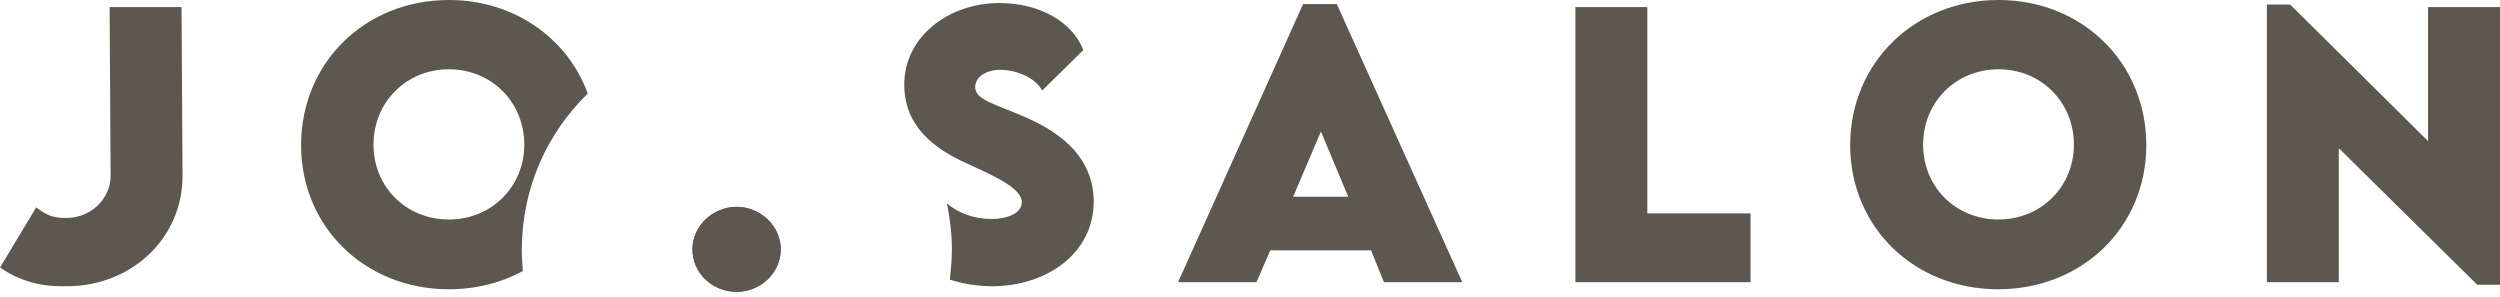
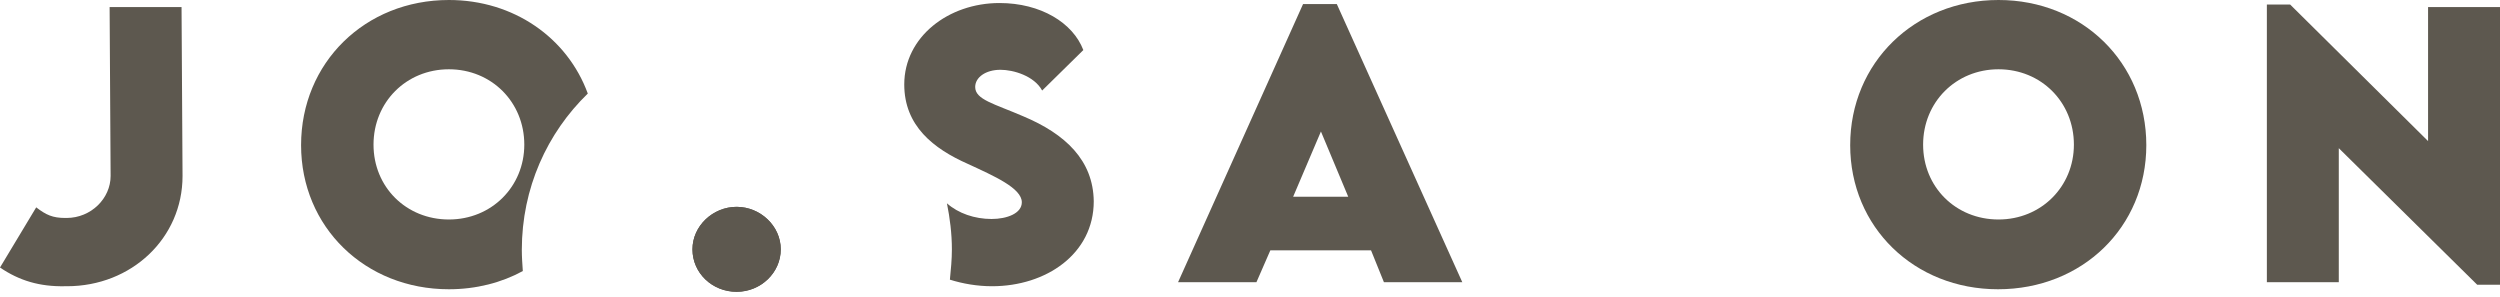
<svg xmlns="http://www.w3.org/2000/svg" width="118" height="14" viewBox="0 0 118 14" fill="none">
  <g clip-path="url(#clip0_24_145)">
    <path d="M0 12.627L1.709 9.787C2.177 10.145 2.482 10.288 3.09 10.288H3.137C4.308 10.288 5.221 9.357 5.221 8.307L5.174 0.334H8.569L8.616 8.307C8.616 11.243 6.204 13.51 3.161 13.51H3.067C1.873 13.534 0.913 13.248 0 12.627Z" fill="#5D584F" />
    <path d="M32.684 11.768C32.684 10.67 33.644 9.763 34.768 9.763C35.892 9.763 36.852 10.67 36.852 11.768C36.852 12.866 35.915 13.773 34.768 13.773C33.621 13.773 32.684 12.89 32.684 11.768Z" fill="#5D584F" />
    <path d="M32.684 11.768C32.684 10.67 33.644 9.763 34.768 9.763C35.892 9.763 36.852 10.67 36.852 11.768C36.852 12.866 35.915 13.773 34.768 13.773C33.621 13.773 32.684 12.89 32.684 11.768Z" fill="#5D584F" />
    <path d="M27.744 4.416C26.784 1.79 24.256 0 21.188 0C17.232 0 14.211 2.96 14.211 6.851C14.211 10.717 17.232 13.653 21.188 13.653C22.476 13.653 23.67 13.343 24.677 12.794C24.654 12.46 24.63 12.126 24.63 11.792C24.63 8.88 25.824 6.278 27.744 4.416ZM21.188 10.36C19.175 10.36 17.63 8.832 17.63 6.827C17.63 4.822 19.175 3.27 21.188 3.27C23.202 3.27 24.747 4.822 24.747 6.827C24.747 8.808 23.202 10.36 21.188 10.36Z" fill="#5D584F" />
    <path d="M48.3 5.49C46.919 4.893 46.029 4.702 46.029 4.106C46.029 3.652 46.521 3.294 47.223 3.294C47.832 3.294 48.815 3.581 49.19 4.273L51.133 2.363C50.642 1.074 49.12 0.143 47.176 0.143C44.765 0.143 42.681 1.743 42.681 3.986C42.681 5.944 44.062 7.018 45.678 7.734C46.919 8.307 48.23 8.88 48.23 9.548C48.23 10.073 47.528 10.336 46.802 10.336C46.006 10.336 45.233 10.073 44.695 9.596C44.835 10.288 44.929 11.028 44.929 11.768C44.929 12.245 44.882 12.723 44.835 13.2C45.444 13.391 46.123 13.51 46.825 13.51C49.377 13.51 51.625 11.983 51.625 9.5C51.601 7.567 50.29 6.326 48.3 5.49Z" fill="#5D584F" />
    <path d="M64.713 11.816H59.96L59.304 13.319H55.605L61.505 0.191H63.097L69.02 13.319H65.321L64.713 11.816ZM63.636 9.285L62.348 6.206L61.037 9.285H63.636Z" fill="#5D584F" />
-     <path d="M82.624 10.073V13.319H74.359V0.334H77.754V10.073H82.624Z" fill="#5D584F" />
    <path d="M87.329 6.851C87.329 2.96 90.373 0 94.329 0C98.286 0 101.306 2.96 101.306 6.851C101.306 10.717 98.286 13.653 94.306 13.653C90.349 13.653 87.329 10.717 87.329 6.851ZM97.888 6.827C97.888 4.822 96.343 3.27 94.329 3.27C92.316 3.27 90.771 4.822 90.771 6.827C90.771 8.832 92.316 10.36 94.329 10.36C96.343 10.36 97.888 8.808 97.888 6.827Z" fill="#5D584F" />
    <path d="M118 0.334V13.439H116.923L110.391 6.994V13.319H106.996V0.215H108.096L114.605 6.66V0.334H118Z" fill="#5D584F" />
  </g>
  <defs>
    <clipPath id="clip0_24_145">
      <rect width="118" height="13.773" fill="white" />
    </clipPath>
  </defs>
</svg>